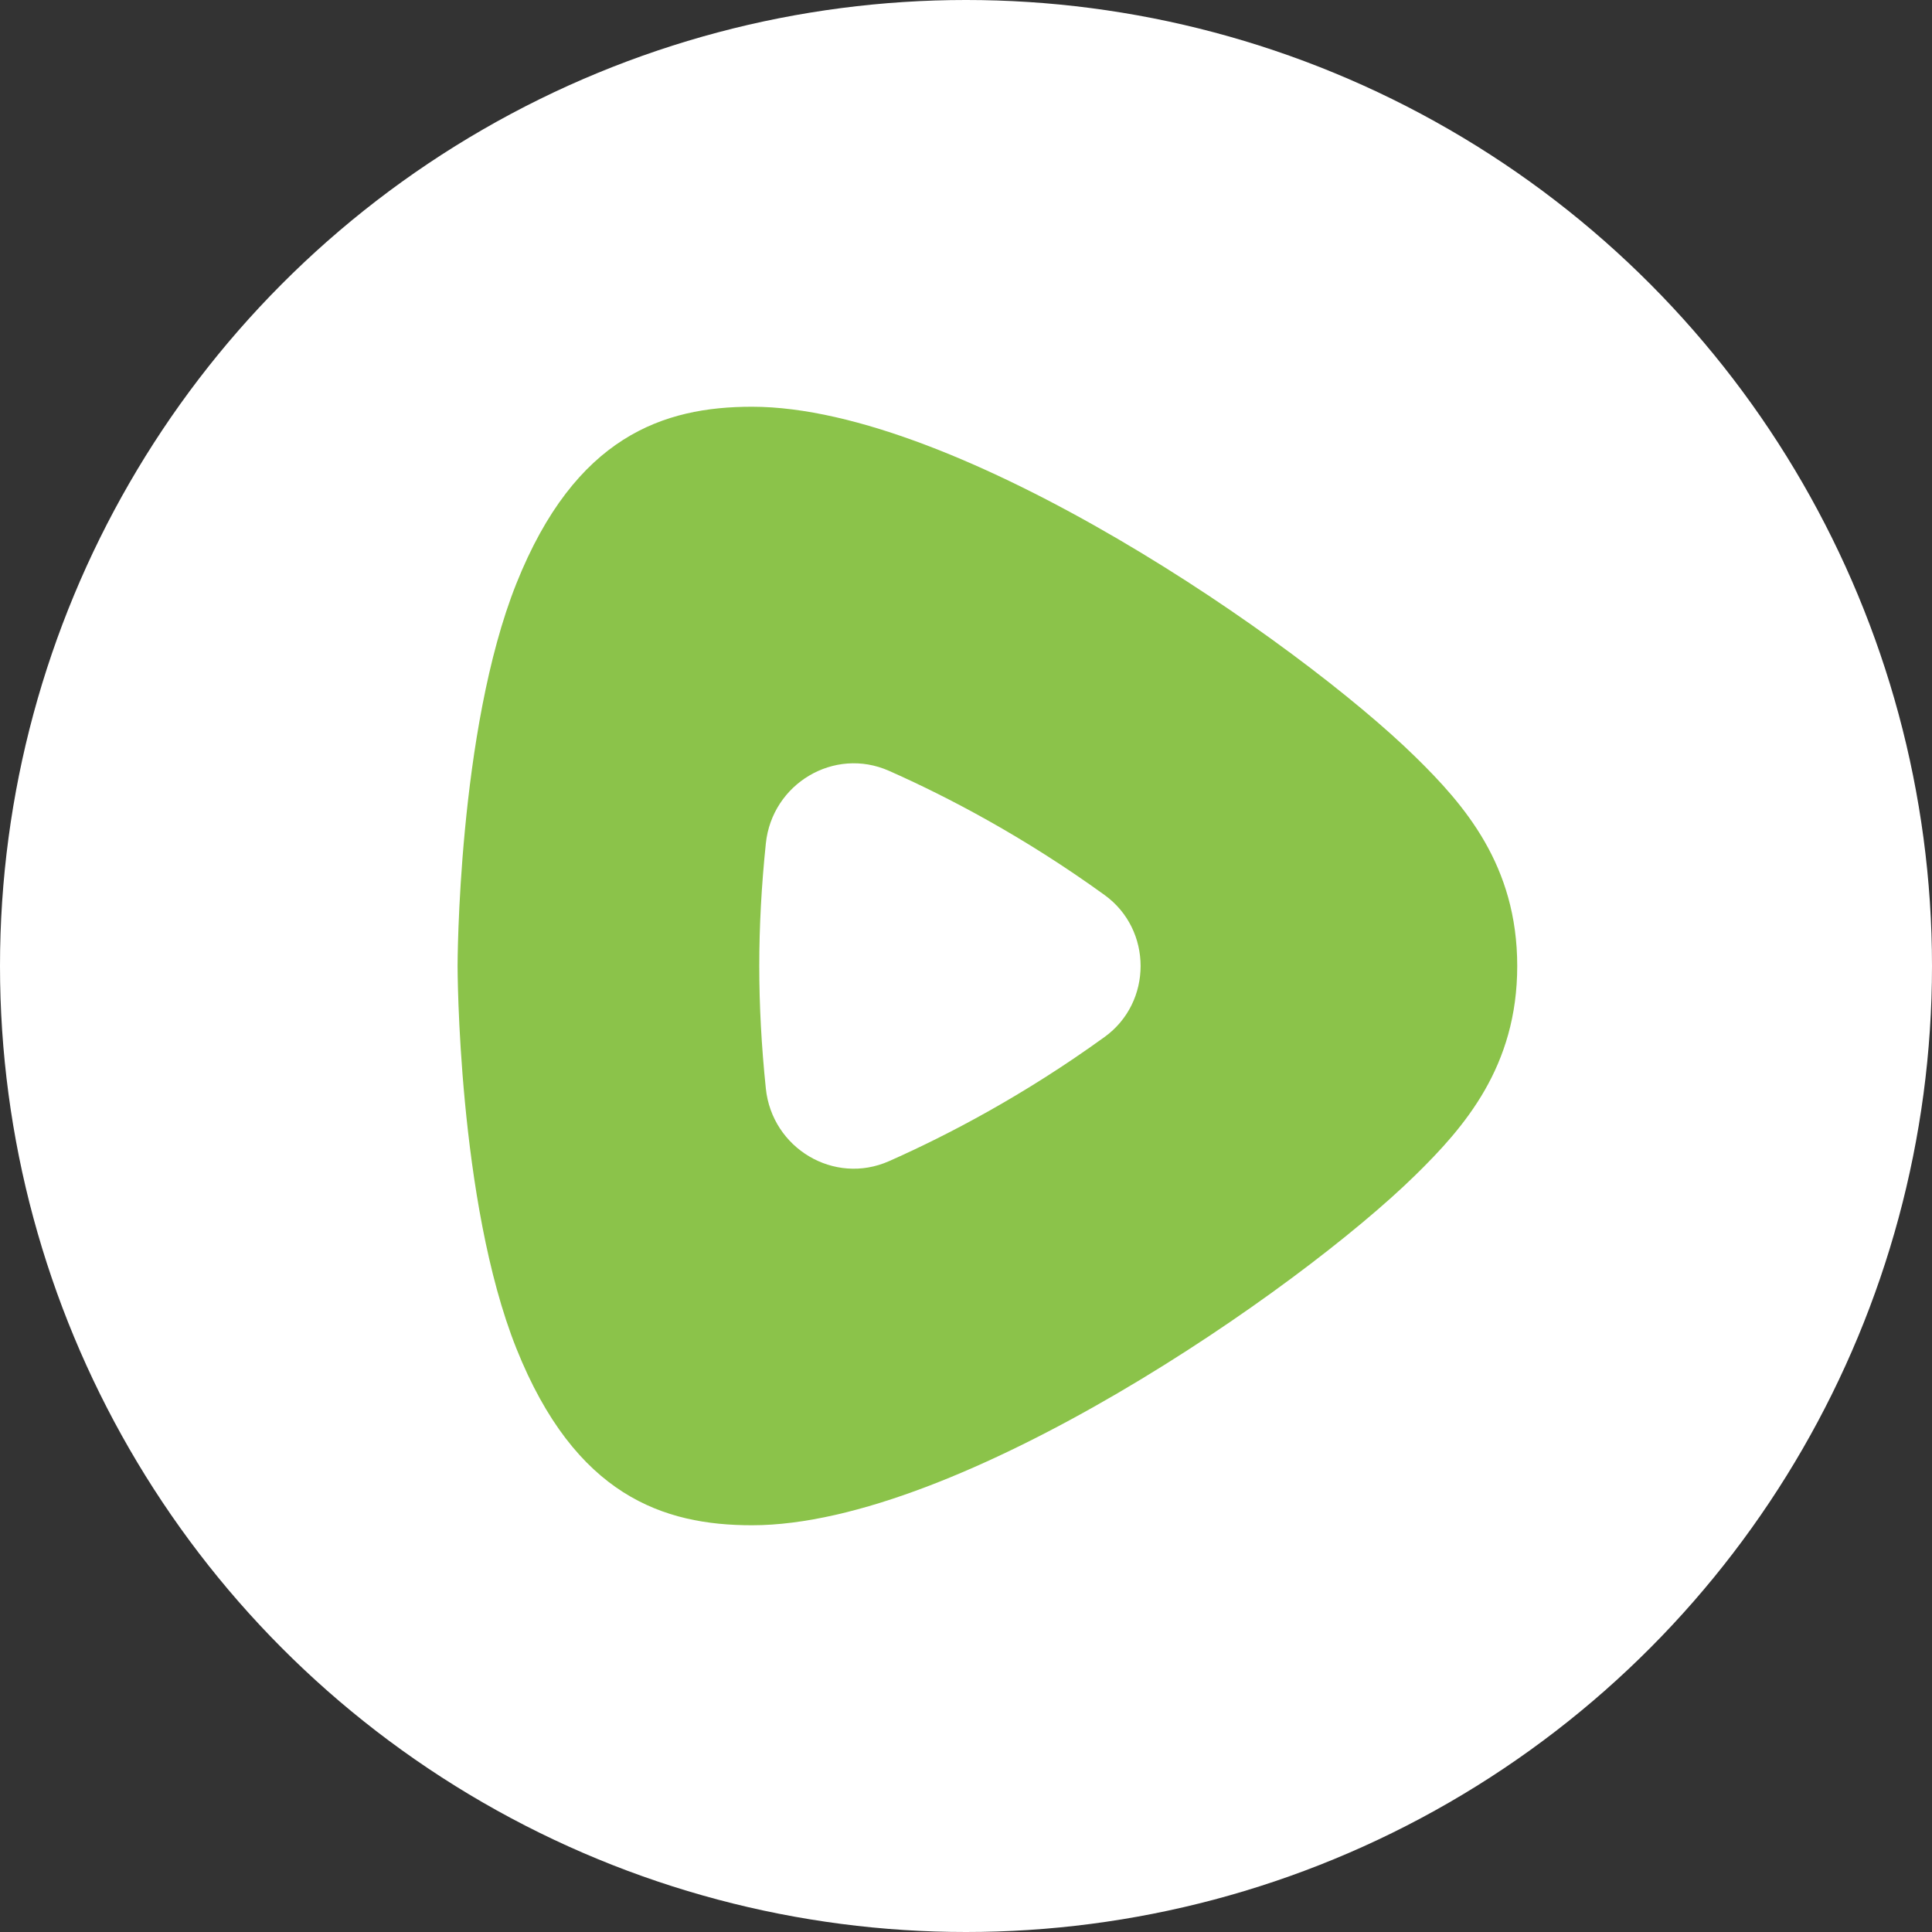
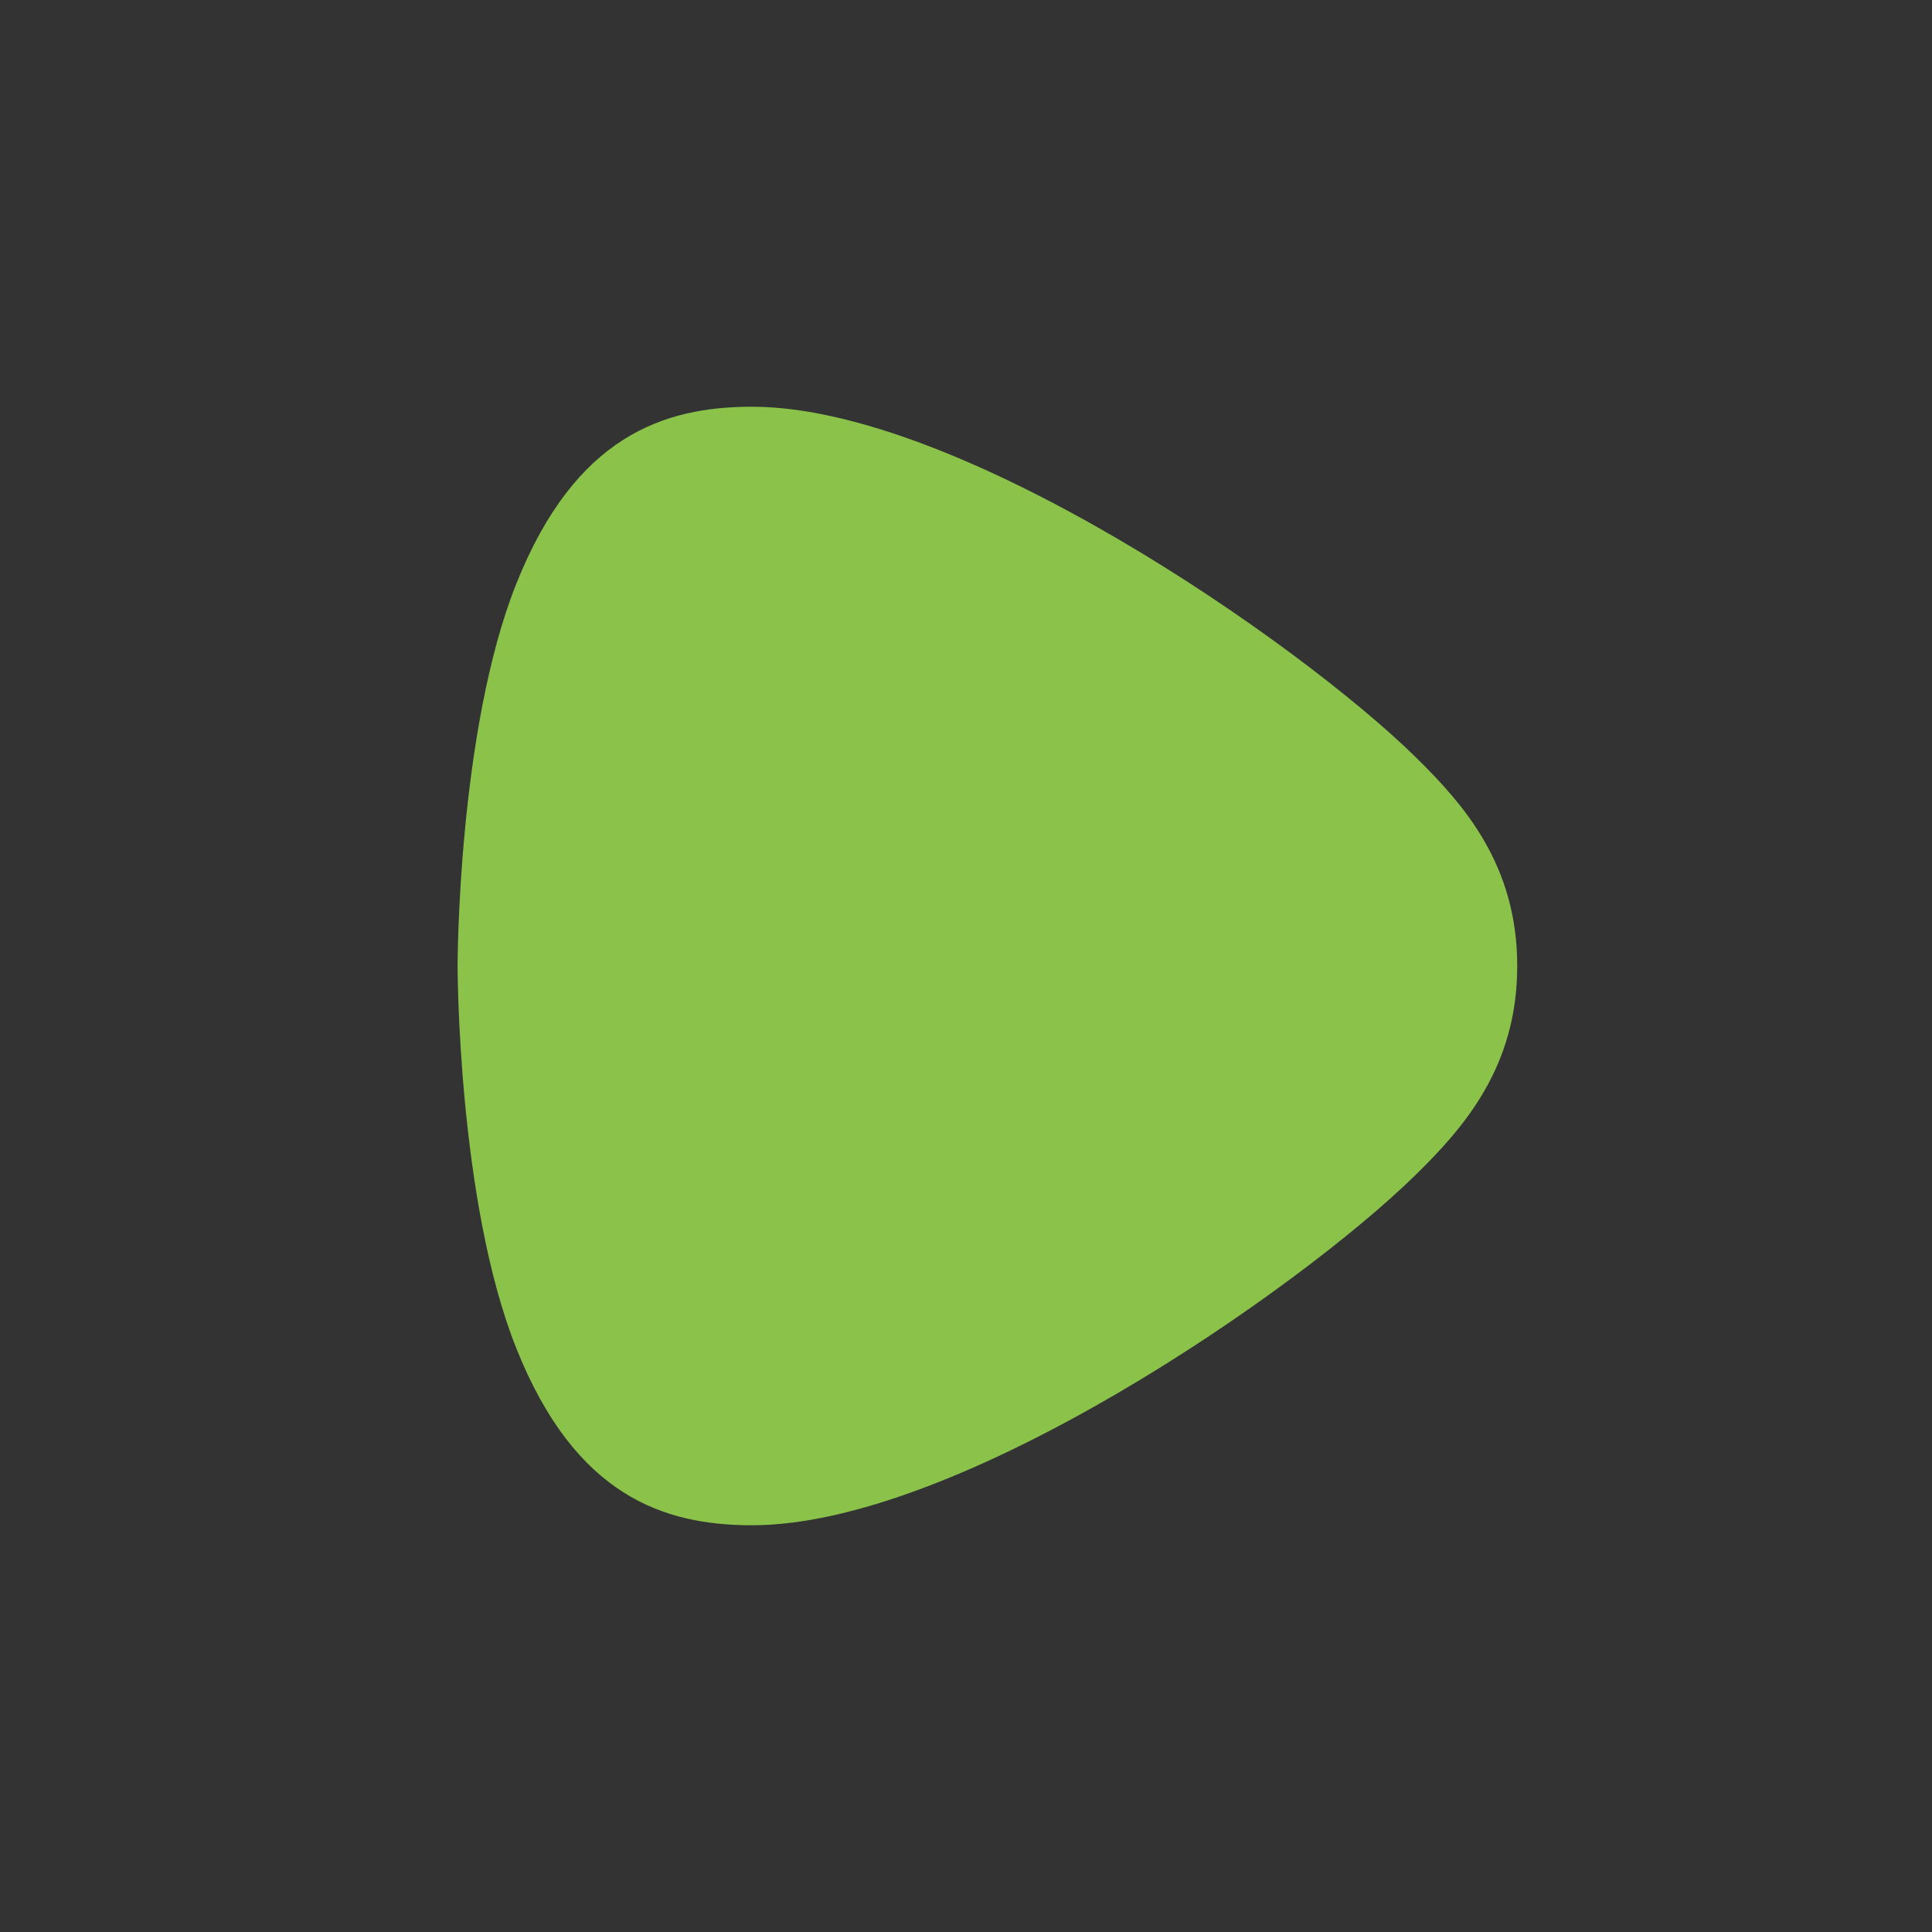
<svg xmlns="http://www.w3.org/2000/svg" width="38" height="38" viewBox="0 0 38 38" fill="none">
  <rect x="0" y="0" width="38" height="38" fill="#333333" stroke="none" />
-   <circle cx="19" cy="19" r="19" fill="white" />
  <path d="M27.841 14.889C25.545 12.636 18.873 8 14.79 8C13.053 8 11.316 8.579 10.158 11.474C9 14.368 9 19 9 19C9 19 9 23.632 10.158 26.526C11.316 29.421 13.053 30 14.79 30C18.873 30 25.545 25.364 27.841 23.111C28.802 22.169 29.842 20.981 29.842 19C29.842 17.019 28.802 15.831 27.841 14.889Z" fill="#8BC34A" />
-   <path d="M15.063 16.591C14.891 18.259 14.891 19.741 15.063 21.409C15.184 22.585 16.407 23.318 17.487 22.838C18.633 22.33 20.137 21.545 21.727 20.395C22.67 19.713 22.67 18.287 21.727 17.605C20.137 16.455 18.633 15.67 17.487 15.162C16.407 14.682 15.184 15.415 15.063 16.591Z" fill="white" />
</svg>